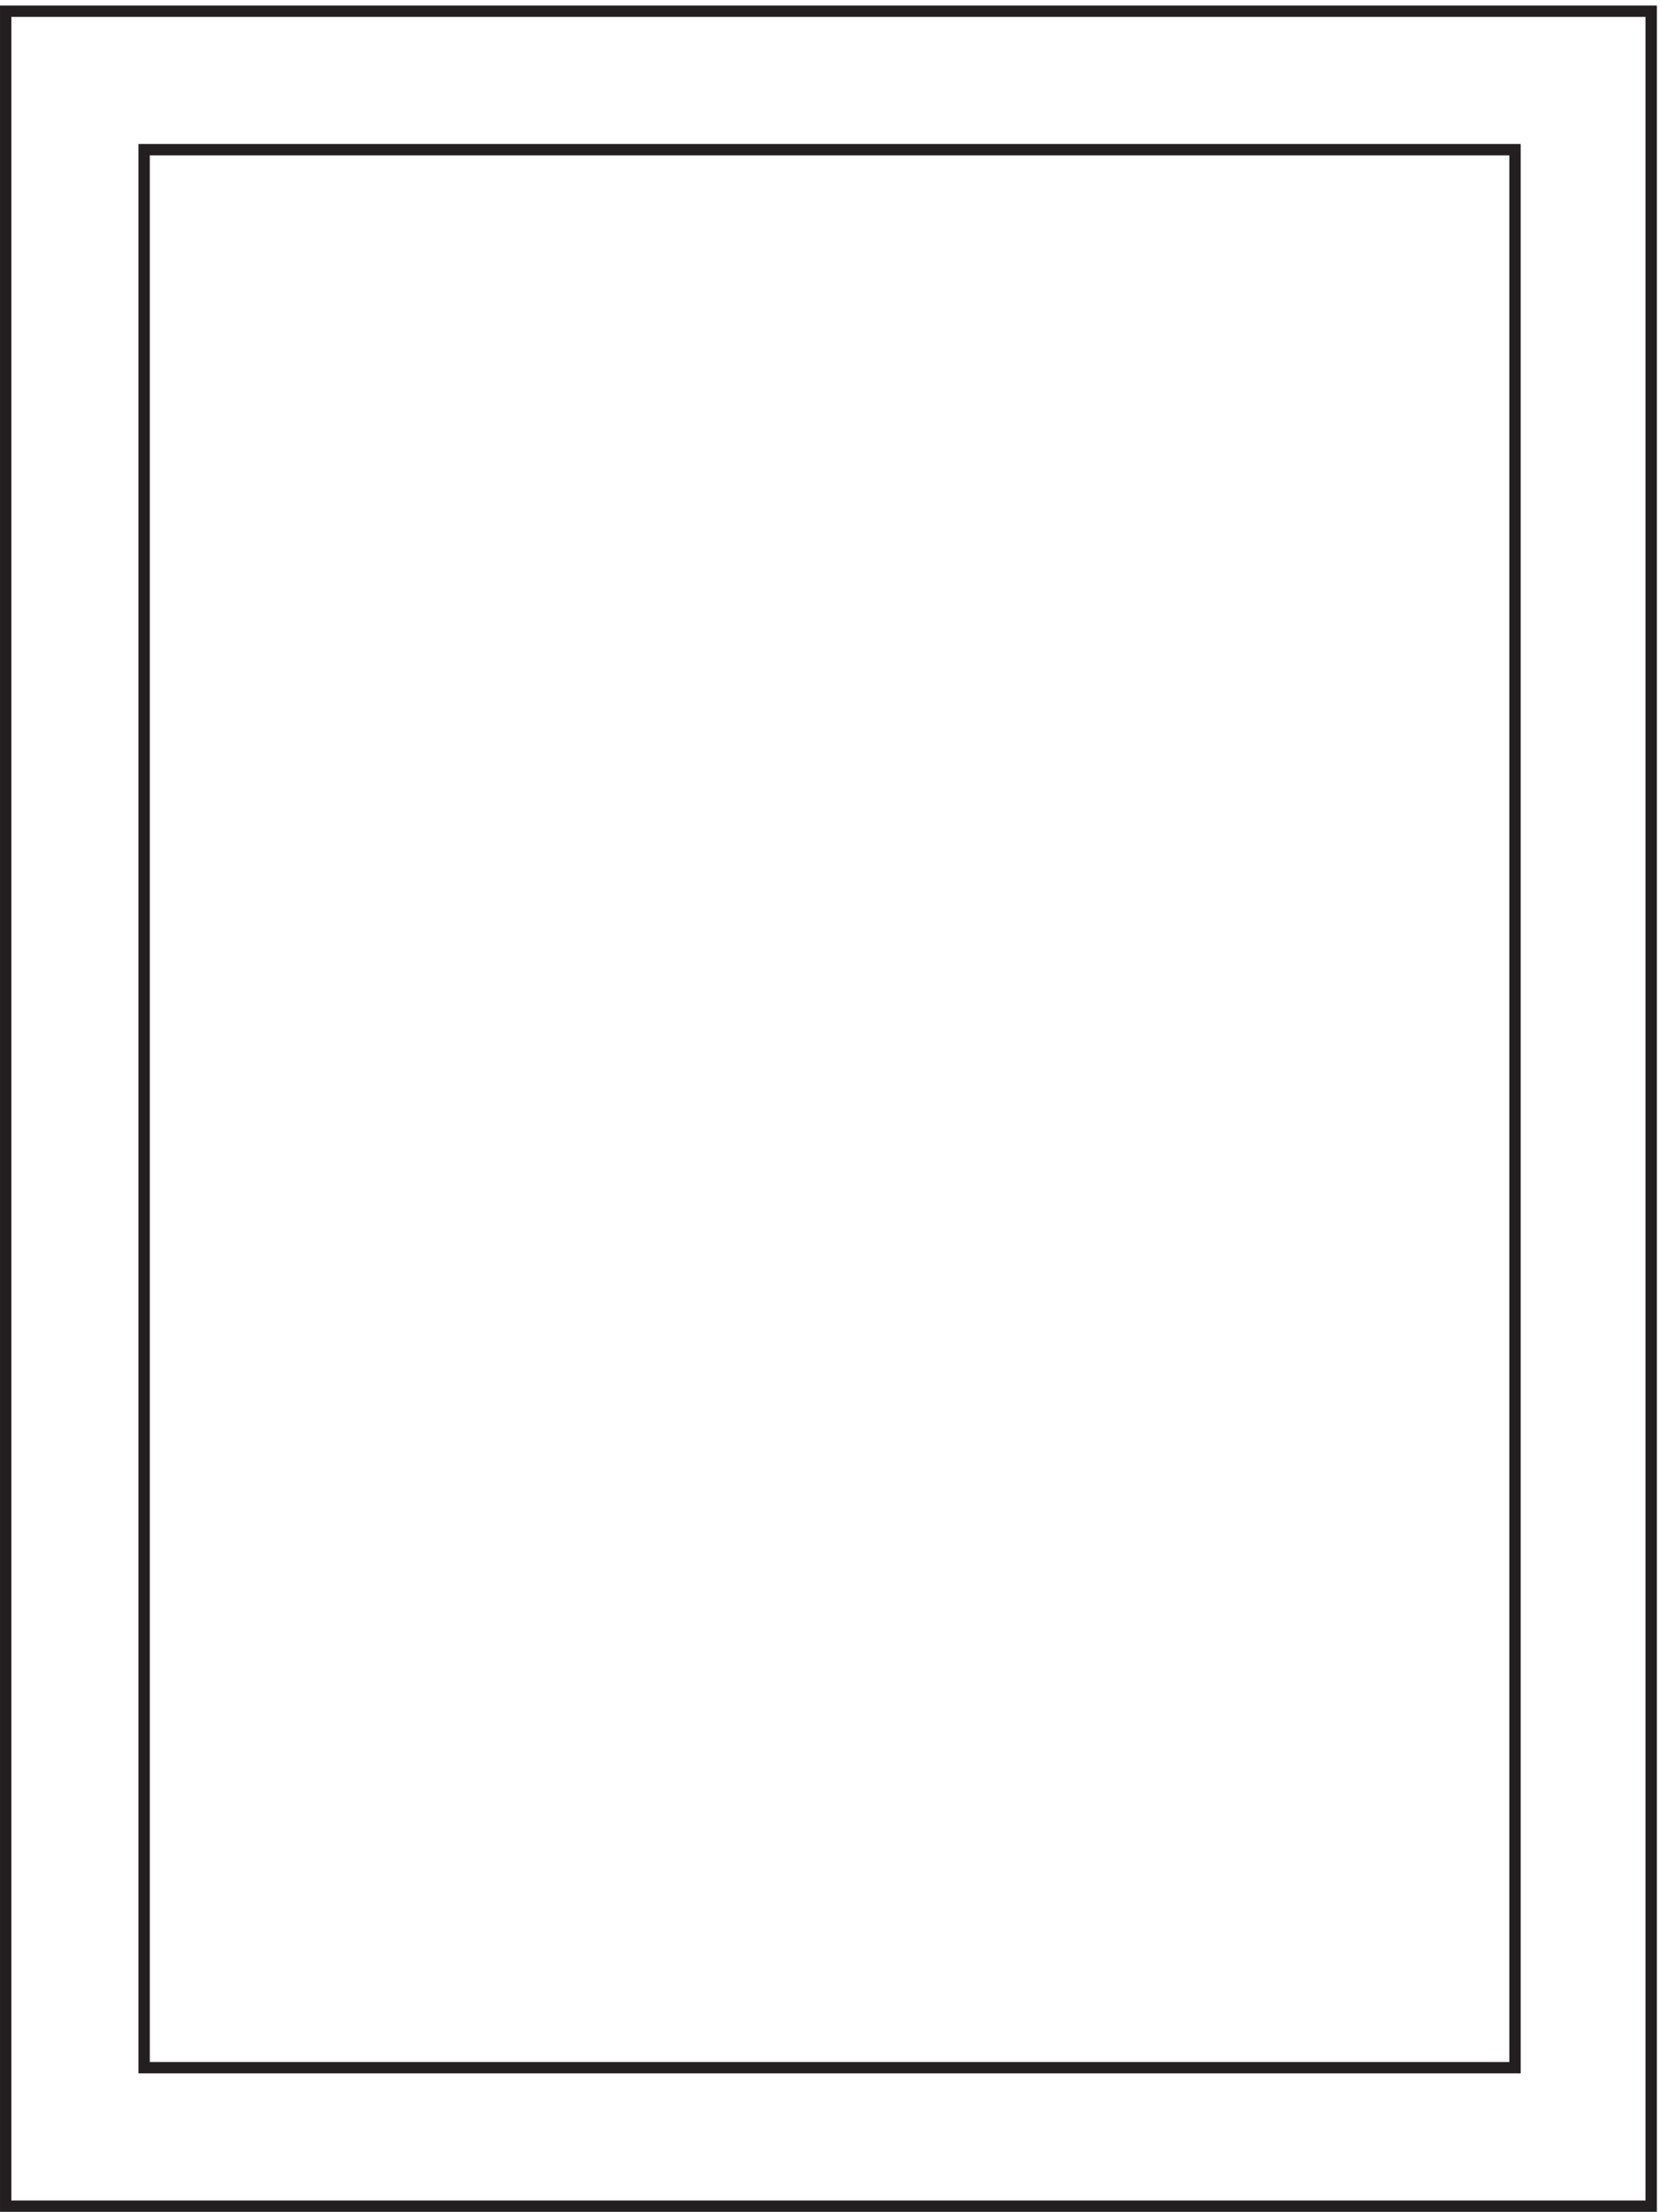
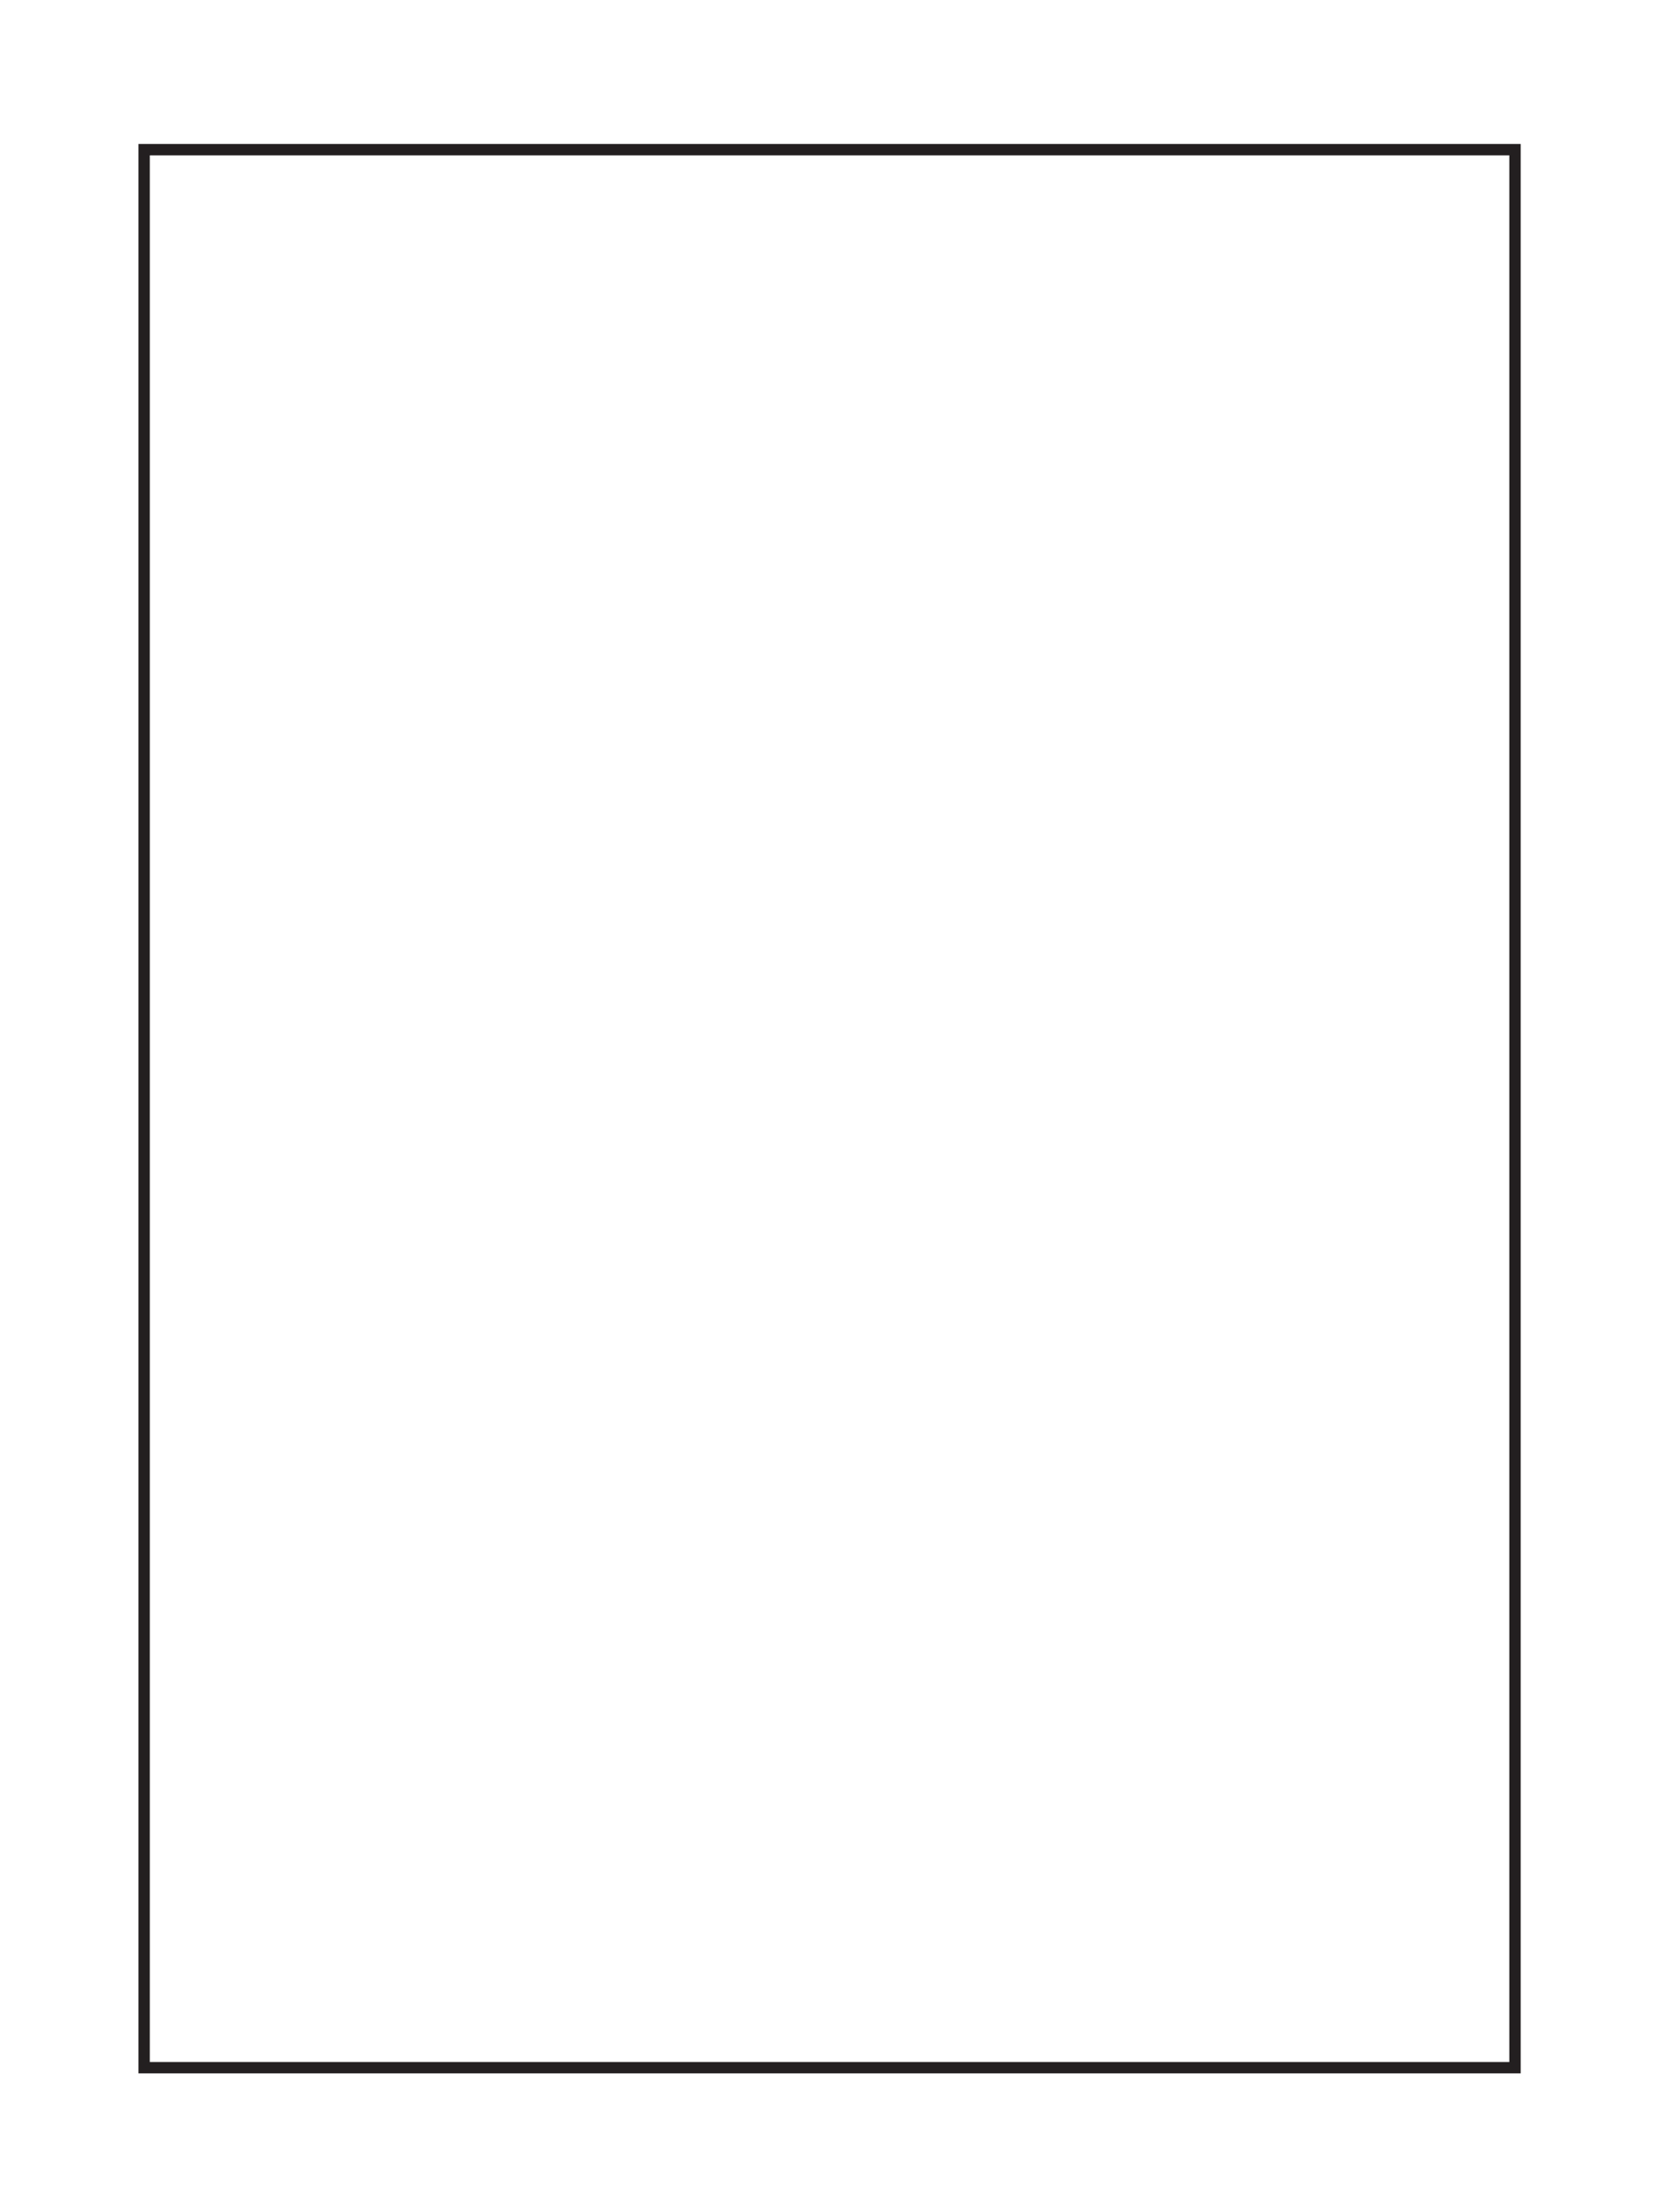
<svg xmlns="http://www.w3.org/2000/svg" xml:space="preserve" width="146" height="194.4">
-   <path d="M3.332 3.16v1450.5H1090.83V3.16Z" style="fill:none;stroke:#231f20;stroke-width:7.5;stroke-linecap:butt;stroke-linejoin:miter;stroke-miterlimit:10;stroke-dasharray:none;stroke-opacity:1" transform="matrix(.133 0 0 -.133 .056 194.321)" />
  <path d="M94.832 94.66v1267.5h905.998V94.66Z" style="fill:none;stroke:#231f20;stroke-width:7.5;stroke-linecap:butt;stroke-linejoin:miter;stroke-miterlimit:10;stroke-dasharray:none;stroke-opacity:1" transform="matrix(.133 0 0 -.133 .056 194.321)" />
</svg>